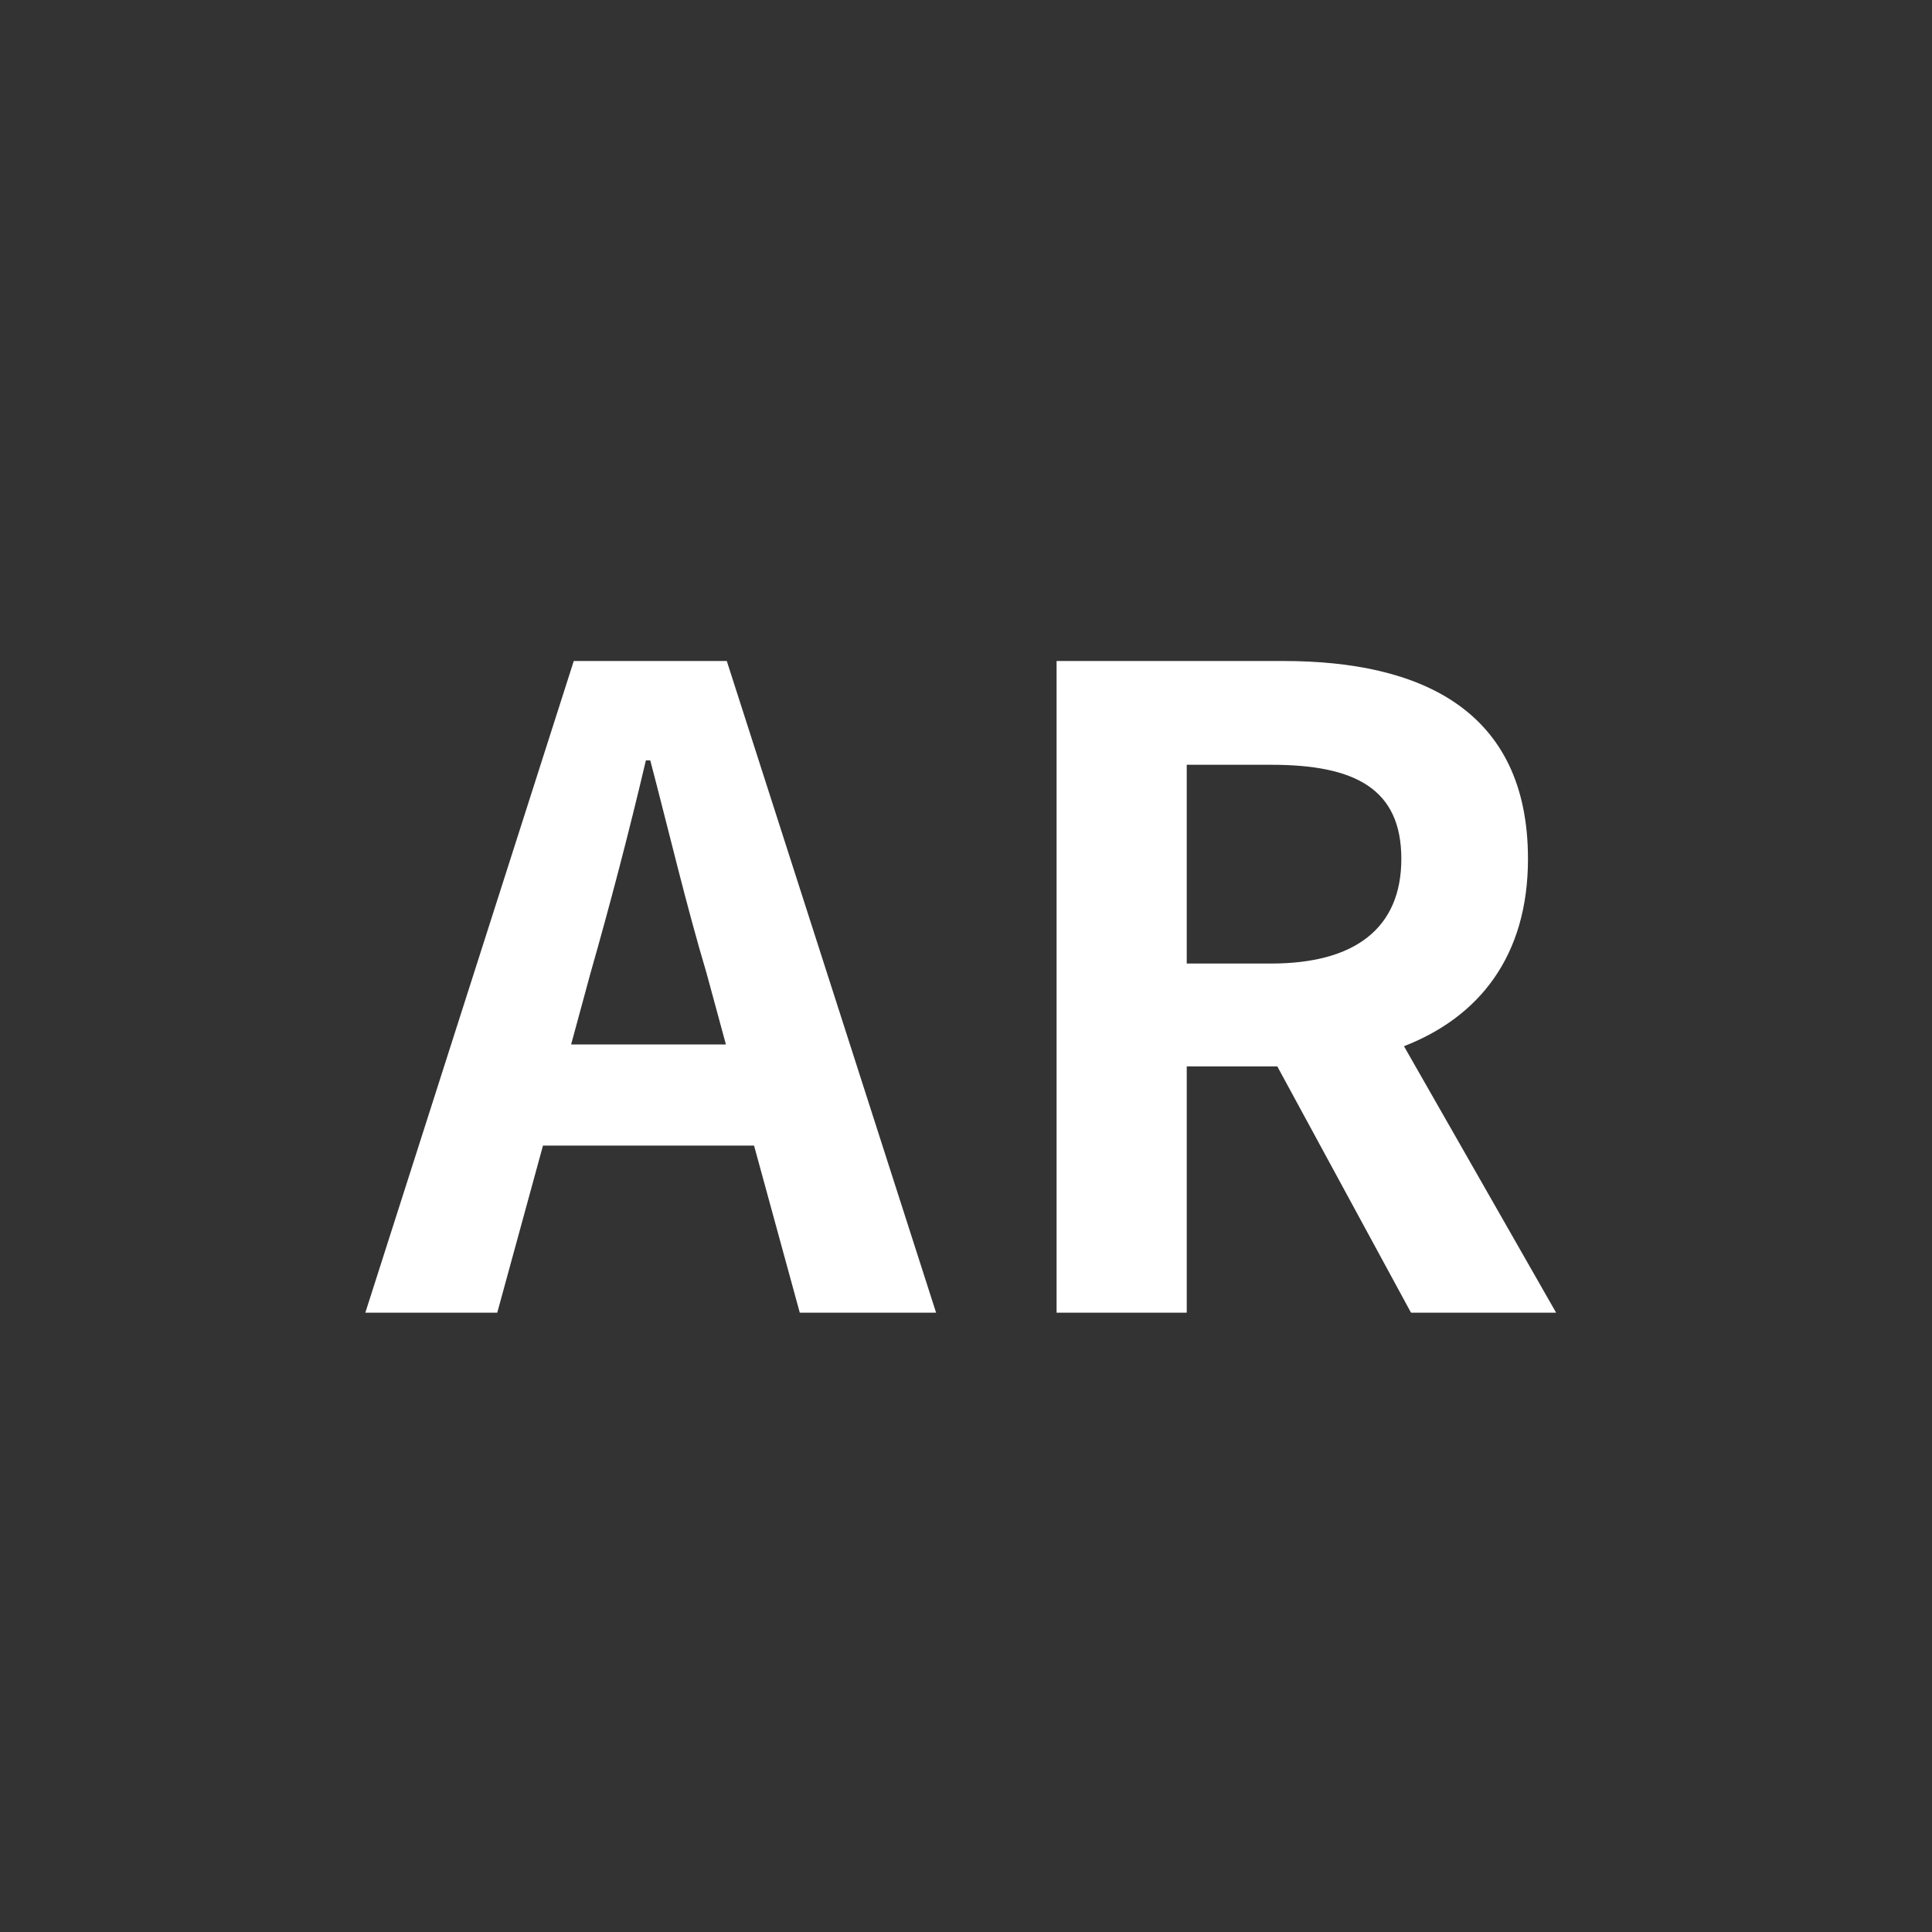
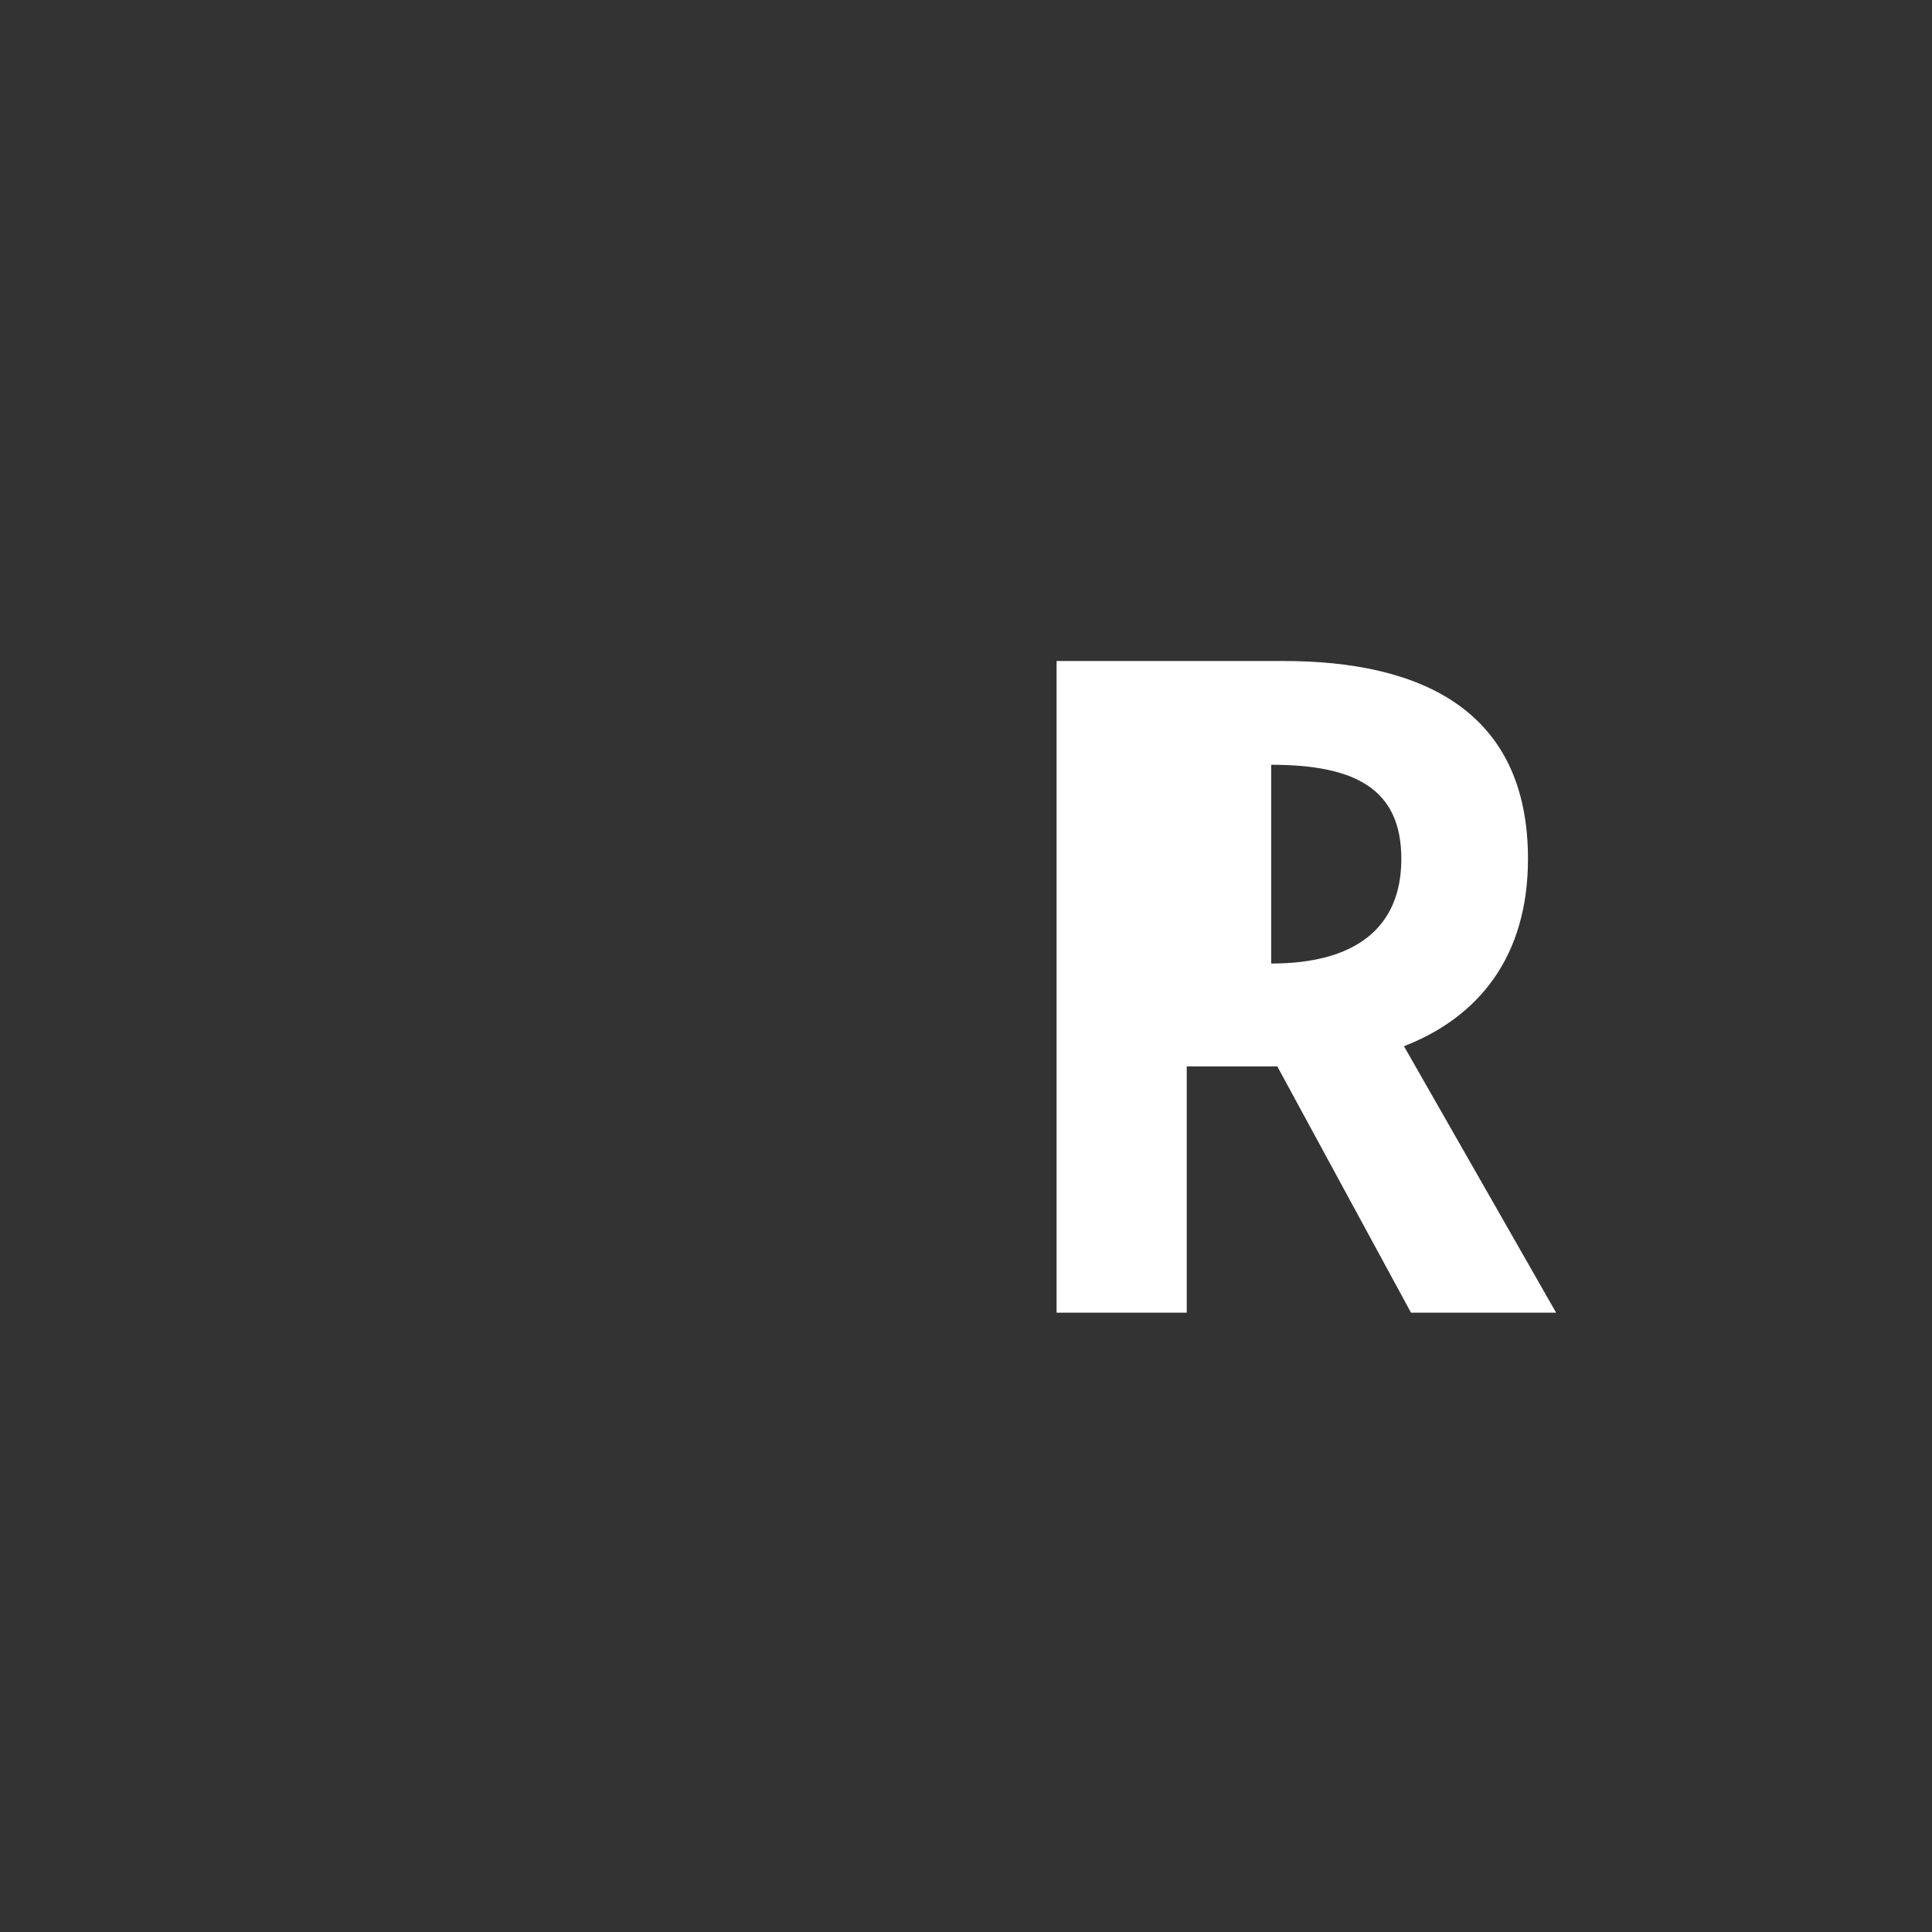
<svg xmlns="http://www.w3.org/2000/svg" id="圖層_1" x="0px" y="0px" viewBox="0 0 109.84 109.84" style="enable-background:new 0 0 109.84 109.84;" xml:space="preserve">
  <rect x="0" y="0" width="109.84" height="109.84" fill="#333333" stroke="none" />
  <style type="text/css">	.st0{fill:#FFA900;}	.st1{fill:#FFFFFF;}	.st2{fill:#FFFFFF;stroke:#262626;stroke-linecap:round;stroke-linejoin:round;stroke-miterlimit:10;}</style>
  <g>
-     <path class="st1" d="M32.62,37.58h8.7l11.9,37.05h-7.75l-2.6-9.5h-12l-2.6,9.5h-7.5L32.62,37.58z M32.47,59.38h8.8l-1.1-4.05  c-1.15-3.85-2.15-8.1-3.2-12.1h-0.25c-0.95,4.05-2.05,8.25-3.15,12.1L32.47,59.38z" />
-     <path class="st1" d="M60.07,37.58h12.9c7.75,0,13.9,2.75,13.9,11.25c0,5.55-2.8,9-7.05,10.65l8.65,15.15h-8.25l-7.6-14h-5.15v14  h-7.4V37.58z M72.27,54.78c4.75,0,7.4-2,7.4-5.95c0-4-2.65-5.35-7.4-5.35h-4.8v11.3H72.27z" />
+     <path class="st1" d="M60.07,37.58h12.9c7.75,0,13.9,2.75,13.9,11.25c0,5.55-2.8,9-7.05,10.65l8.65,15.15h-8.25l-7.6-14h-5.15v14  h-7.4V37.58z M72.27,54.78c4.75,0,7.4-2,7.4-5.95c0-4-2.65-5.35-7.4-5.35v11.3H72.27z" />
  </g>
</svg>